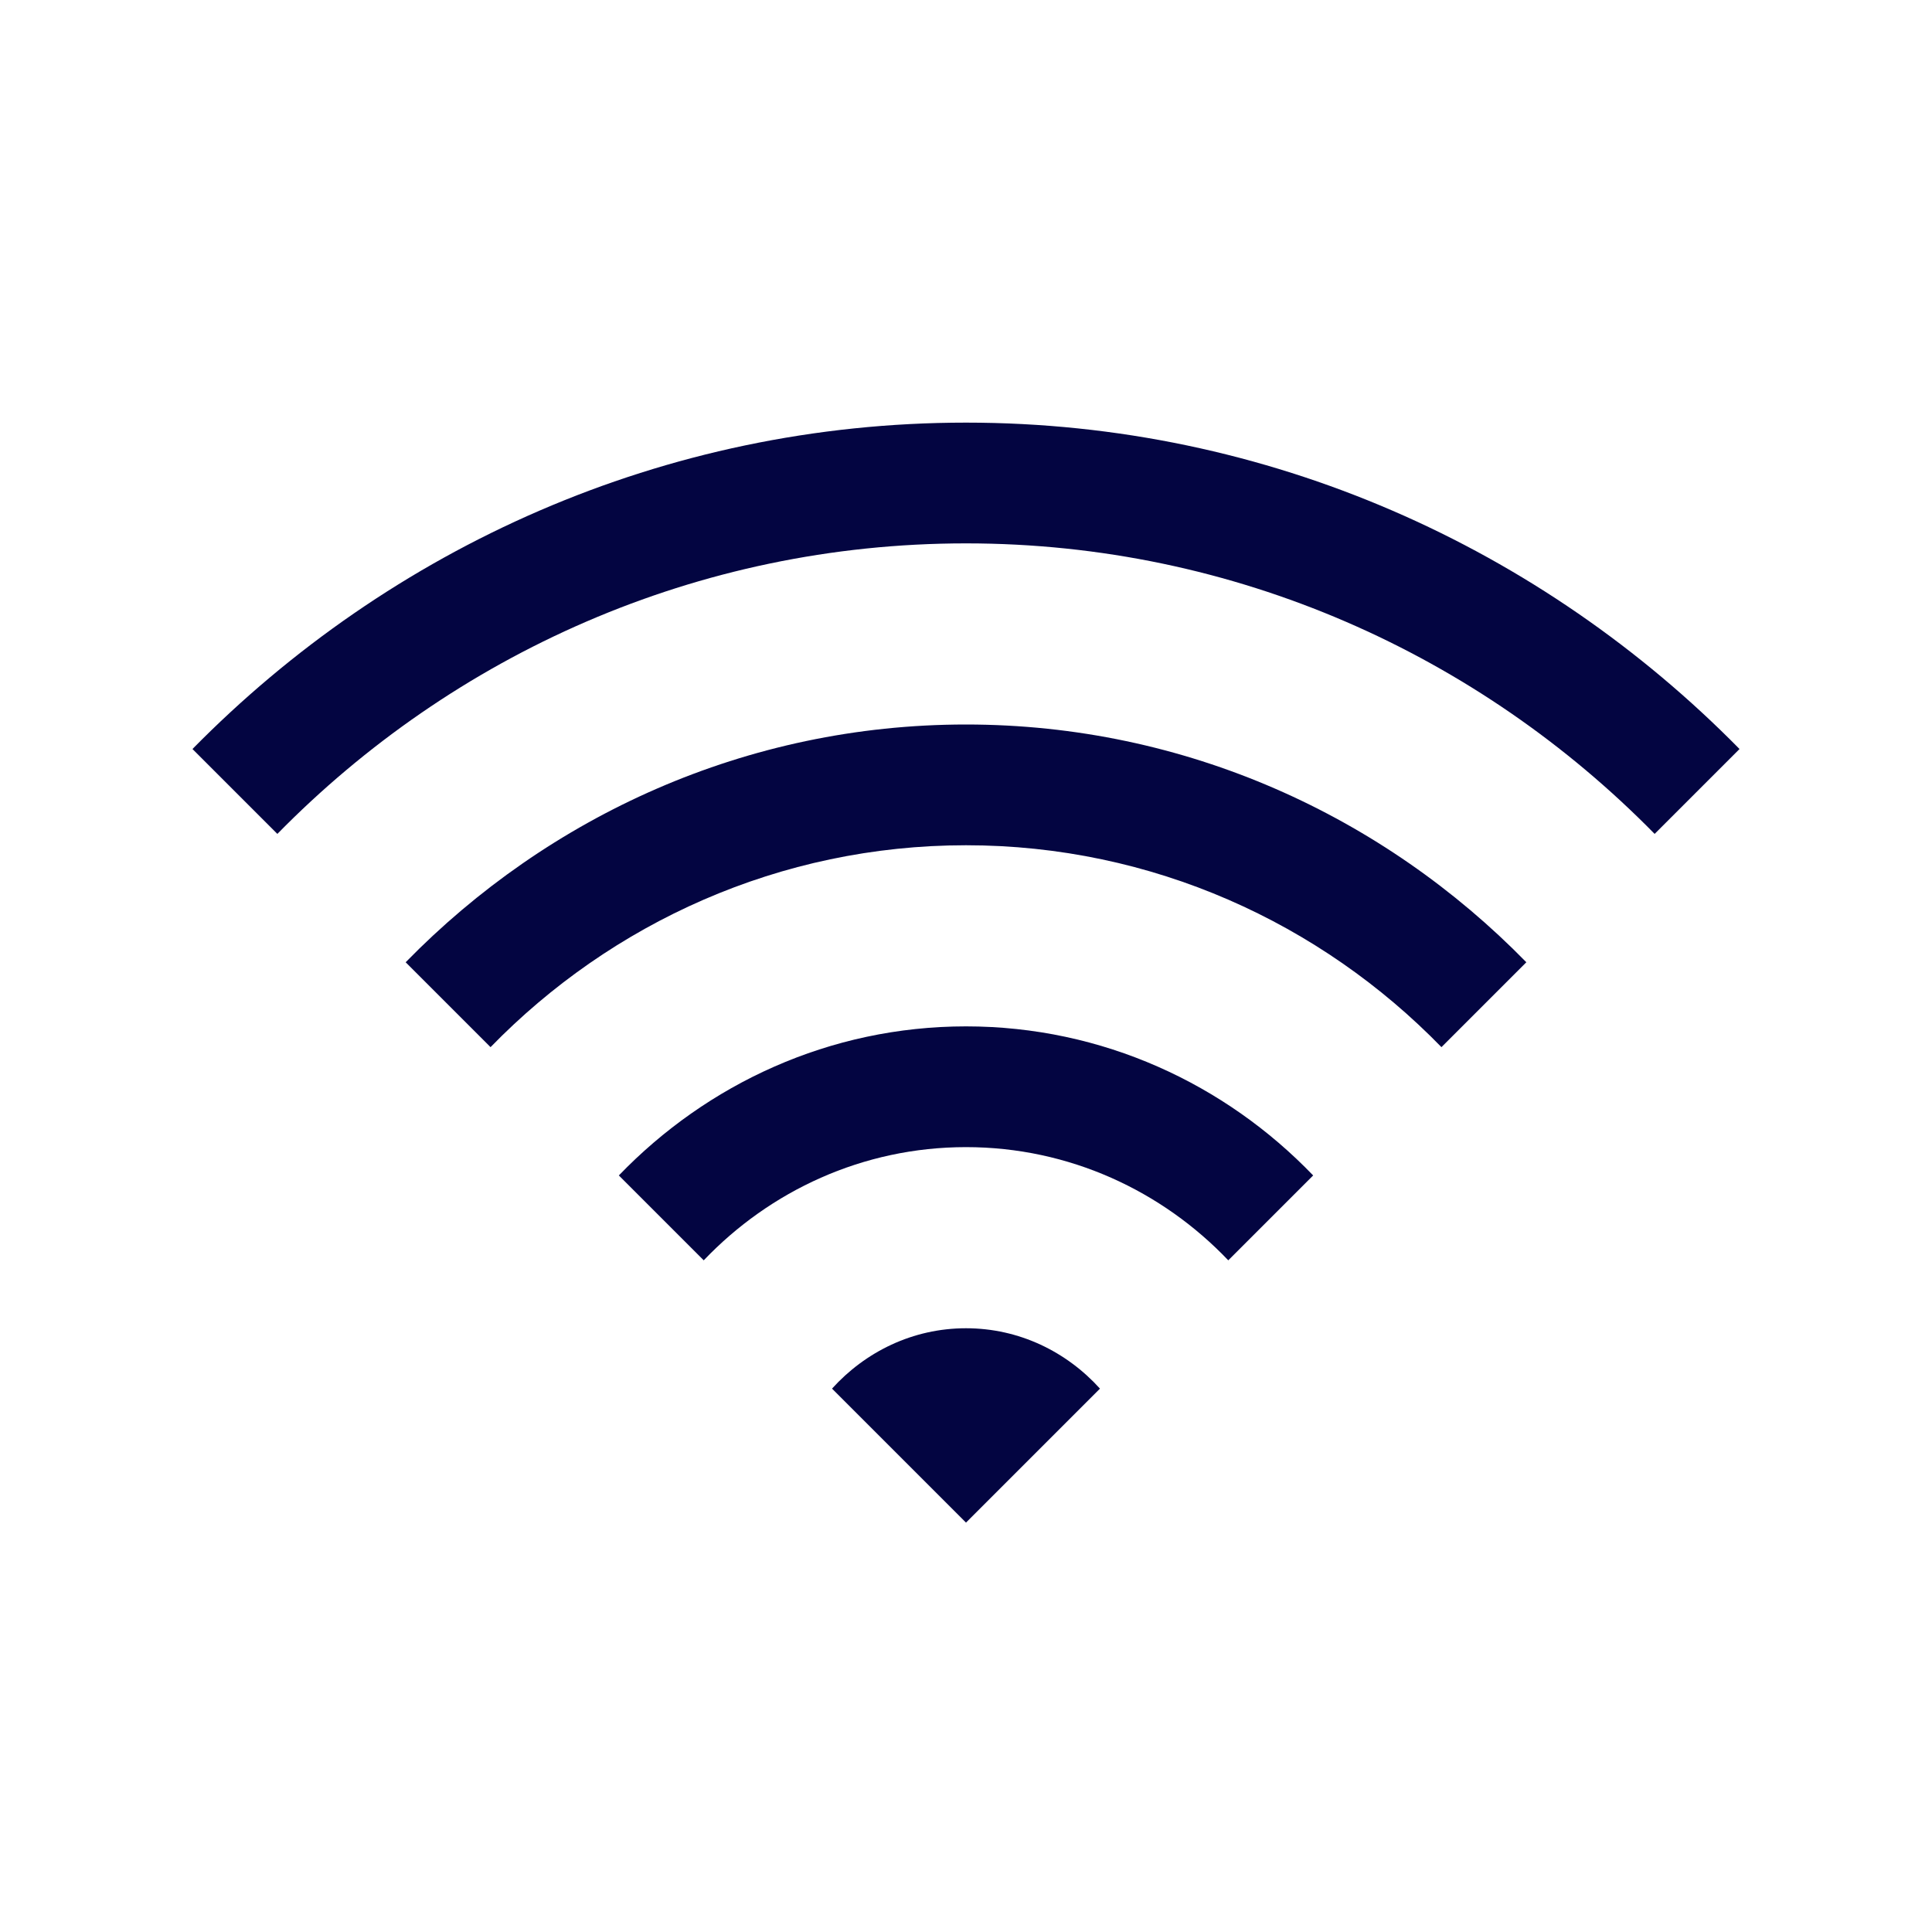
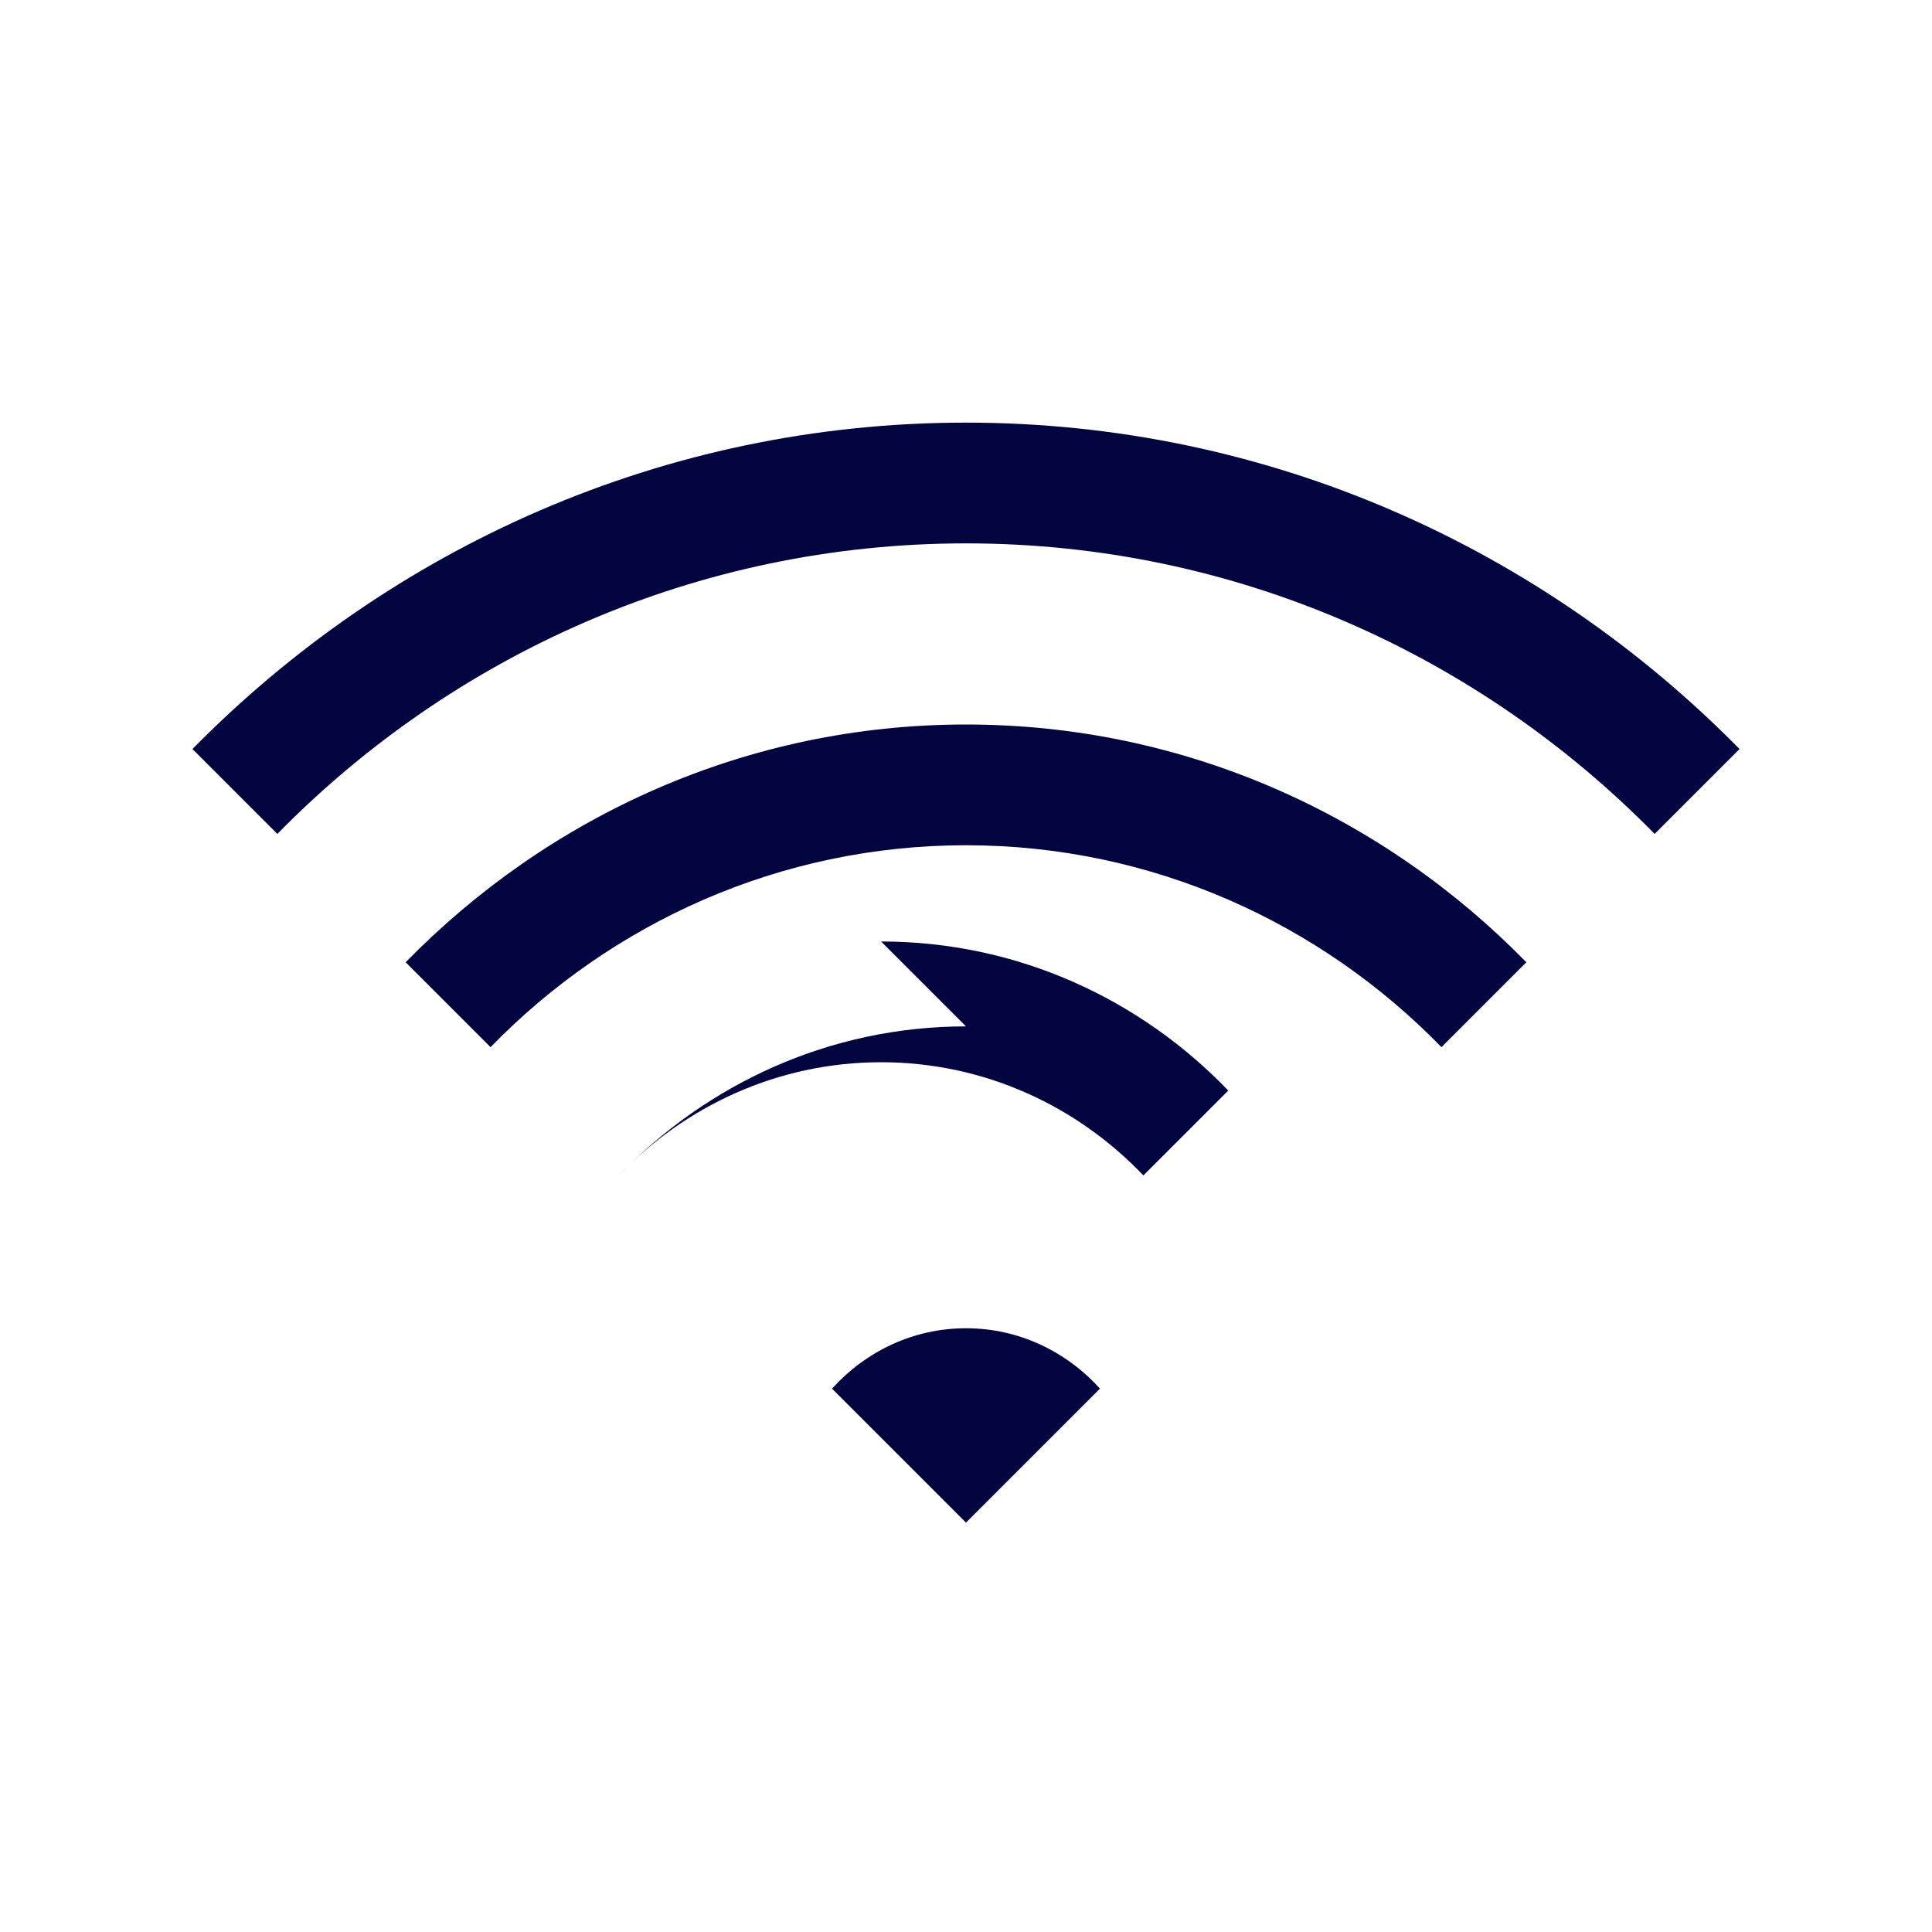
<svg xmlns="http://www.w3.org/2000/svg" width="32px" height="32px" viewBox="0,0,256,256">
  <g fill="#030541" fill-rule="nonzero" stroke="none" stroke-width="1" stroke-linecap="butt" stroke-linejoin="miter" stroke-miterlimit="10" stroke-dasharray="" stroke-dashoffset="0" font-family="none" font-weight="none" font-size="none" text-anchor="none" style="mix-blend-mode: normal">
    <g transform="scale(8,8)">
-       <path d="M16,7c-5.016,0 -9.543,2.082 -12.812,5.406l1.406,1.406c2.906,-2.961 6.941,-4.812 11.406,-4.812c4.465,0 8.5,1.852 11.406,4.812l1.406,-1.406c-3.27,-3.324 -7.797,-5.406 -12.812,-5.406zM16,12c-3.641,0 -6.918,1.52 -9.281,3.938l1.406,1.406c2,-2.055 4.789,-3.344 7.875,-3.344c3.086,0 5.875,1.289 7.875,3.344l1.406,-1.406c-2.363,-2.418 -5.641,-3.938 -9.281,-3.938zM16,17c-2.262,0 -4.293,0.957 -5.75,2.469l1.406,1.406c1.094,-1.148 2.633,-1.875 4.344,-1.875c1.711,0 3.25,0.727 4.344,1.875l1.406,-1.406c-1.453,-1.512 -3.488,-2.469 -5.75,-2.469zM16,22c-0.883,0 -1.668,0.391 -2.219,1l2.219,2.219l2.219,-2.219c-0.551,-0.609 -1.336,-1 -2.219,-1z" />
+       <path d="M16,7c-5.016,0 -9.543,2.082 -12.812,5.406l1.406,1.406c2.906,-2.961 6.941,-4.812 11.406,-4.812c4.465,0 8.5,1.852 11.406,4.812l1.406,-1.406c-3.27,-3.324 -7.797,-5.406 -12.812,-5.406zM16,12c-3.641,0 -6.918,1.52 -9.281,3.938l1.406,1.406c2,-2.055 4.789,-3.344 7.875,-3.344c3.086,0 5.875,1.289 7.875,3.344l1.406,-1.406c-2.363,-2.418 -5.641,-3.938 -9.281,-3.938zM16,17c-2.262,0 -4.293,0.957 -5.75,2.469c1.094,-1.148 2.633,-1.875 4.344,-1.875c1.711,0 3.25,0.727 4.344,1.875l1.406,-1.406c-1.453,-1.512 -3.488,-2.469 -5.75,-2.469zM16,22c-0.883,0 -1.668,0.391 -2.219,1l2.219,2.219l2.219,-2.219c-0.551,-0.609 -1.336,-1 -2.219,-1z" />
    </g>
  </g>
</svg>